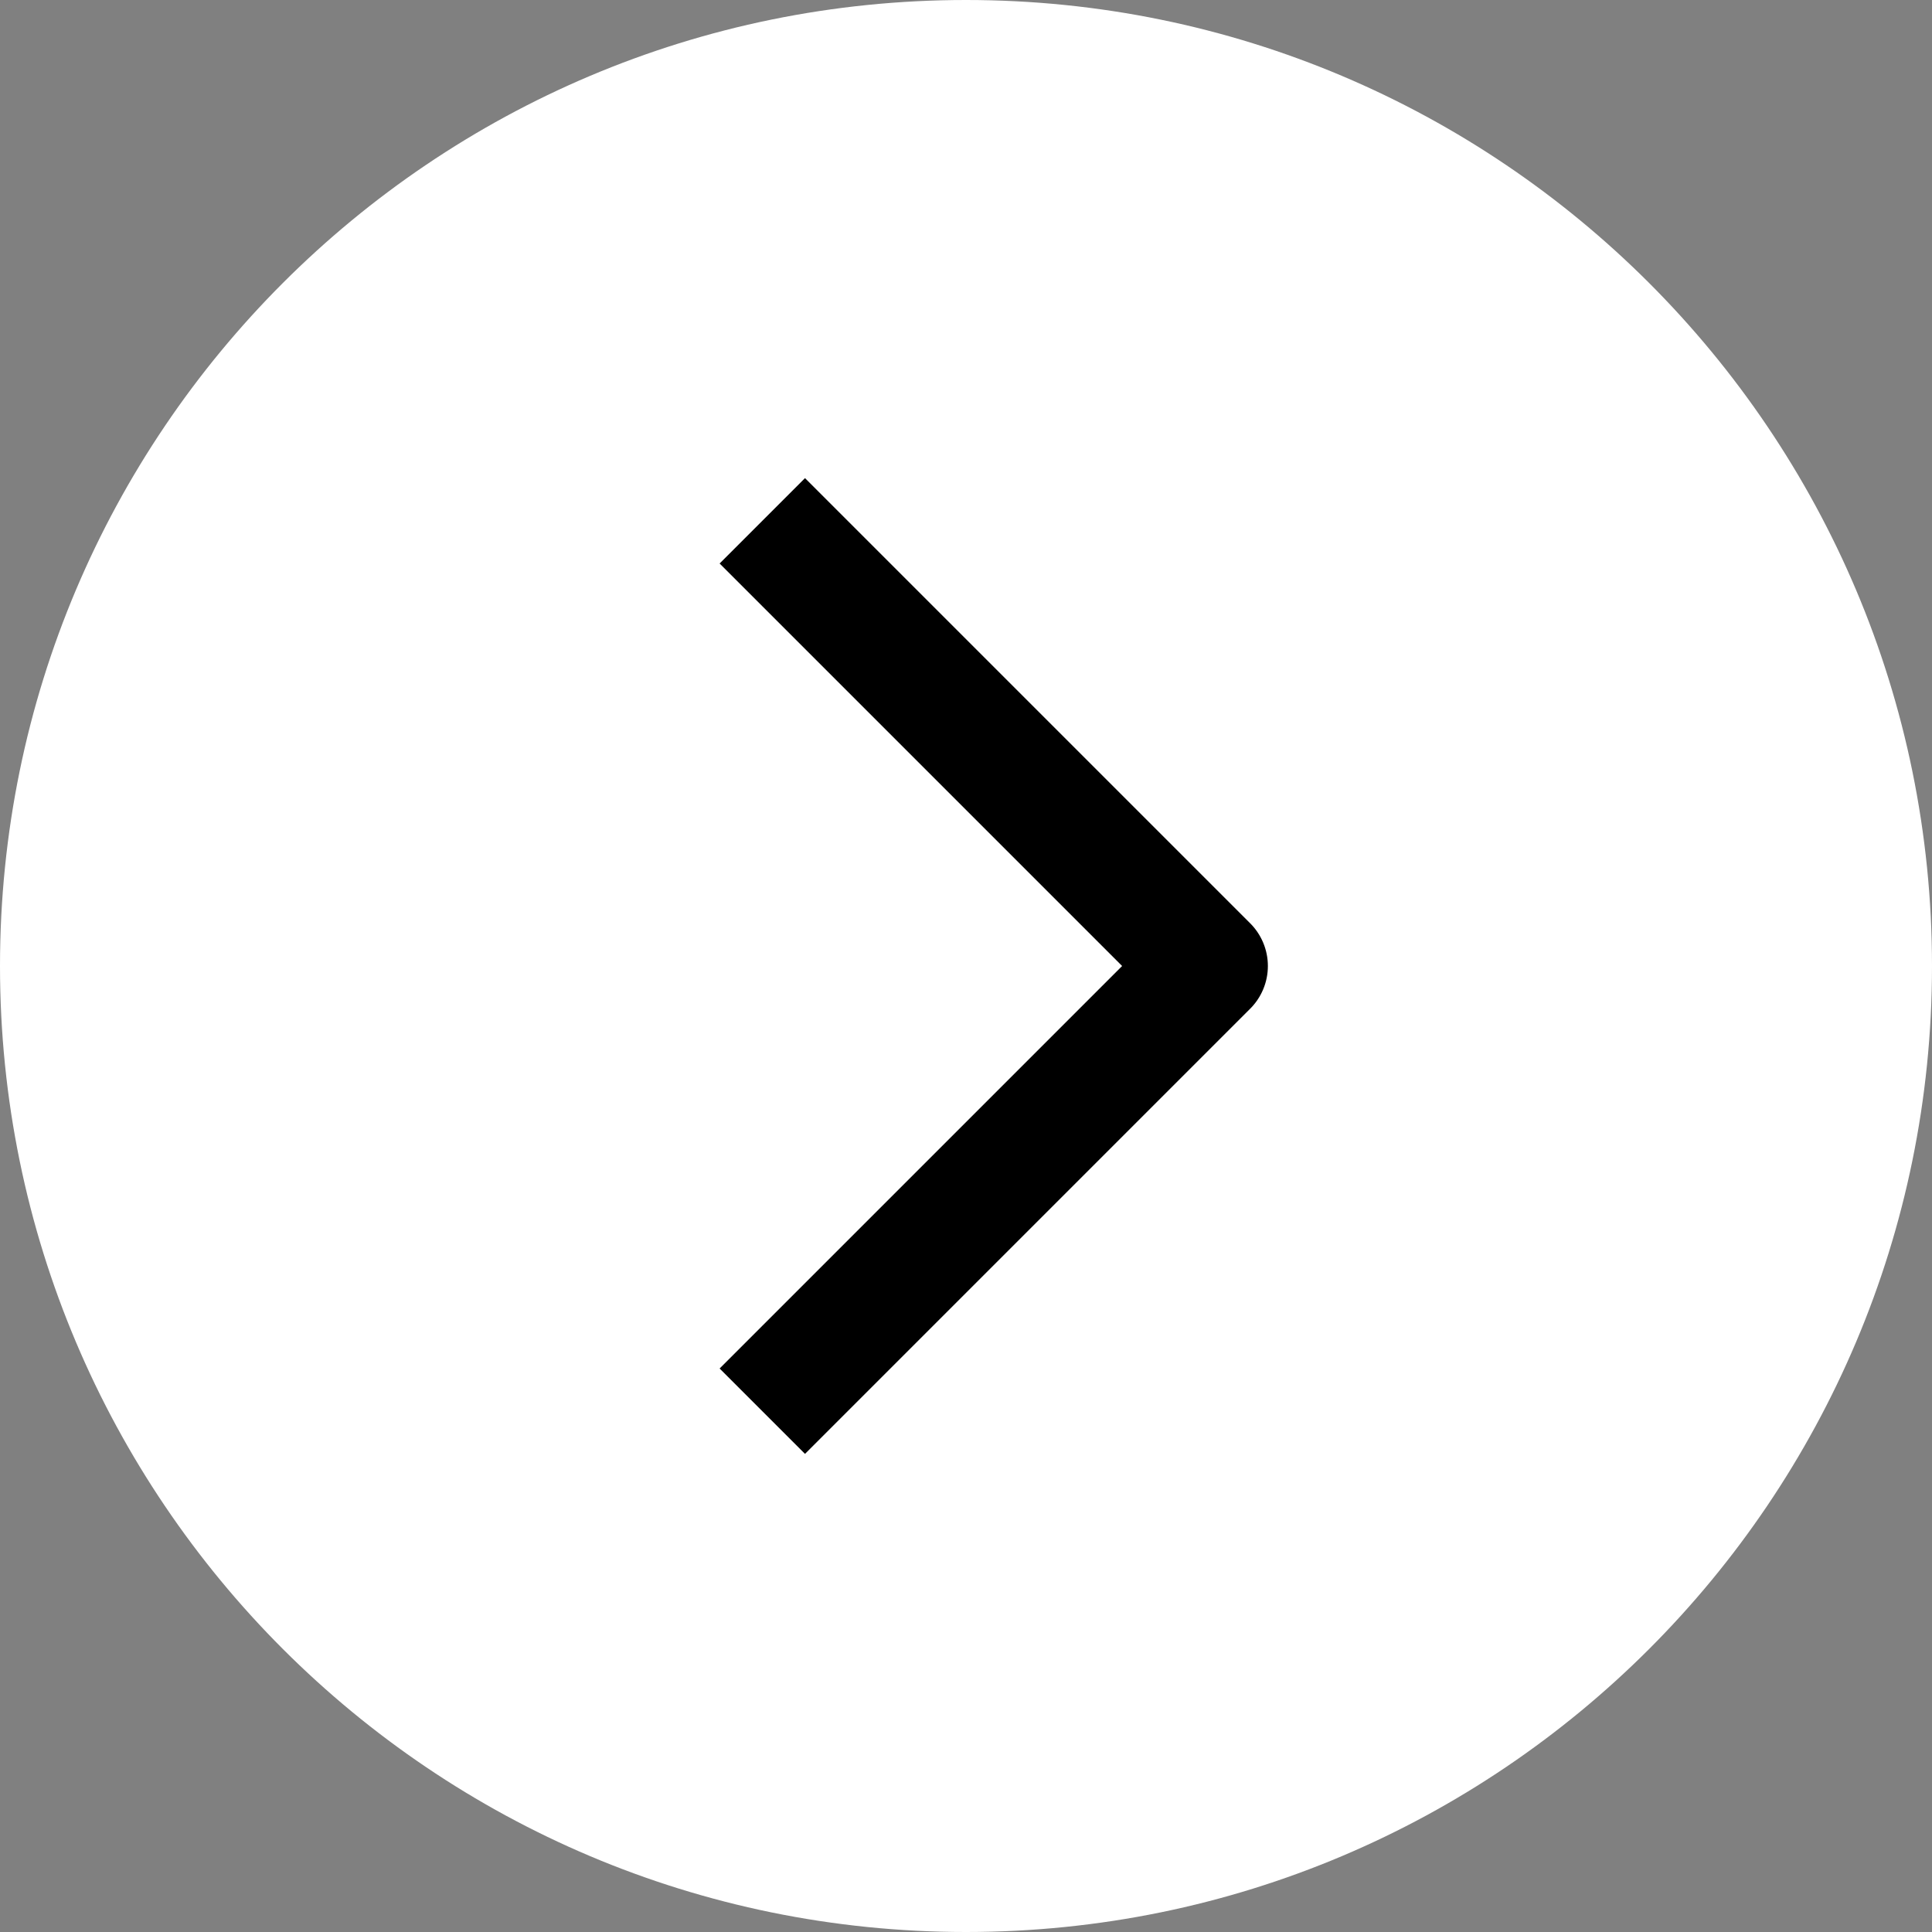
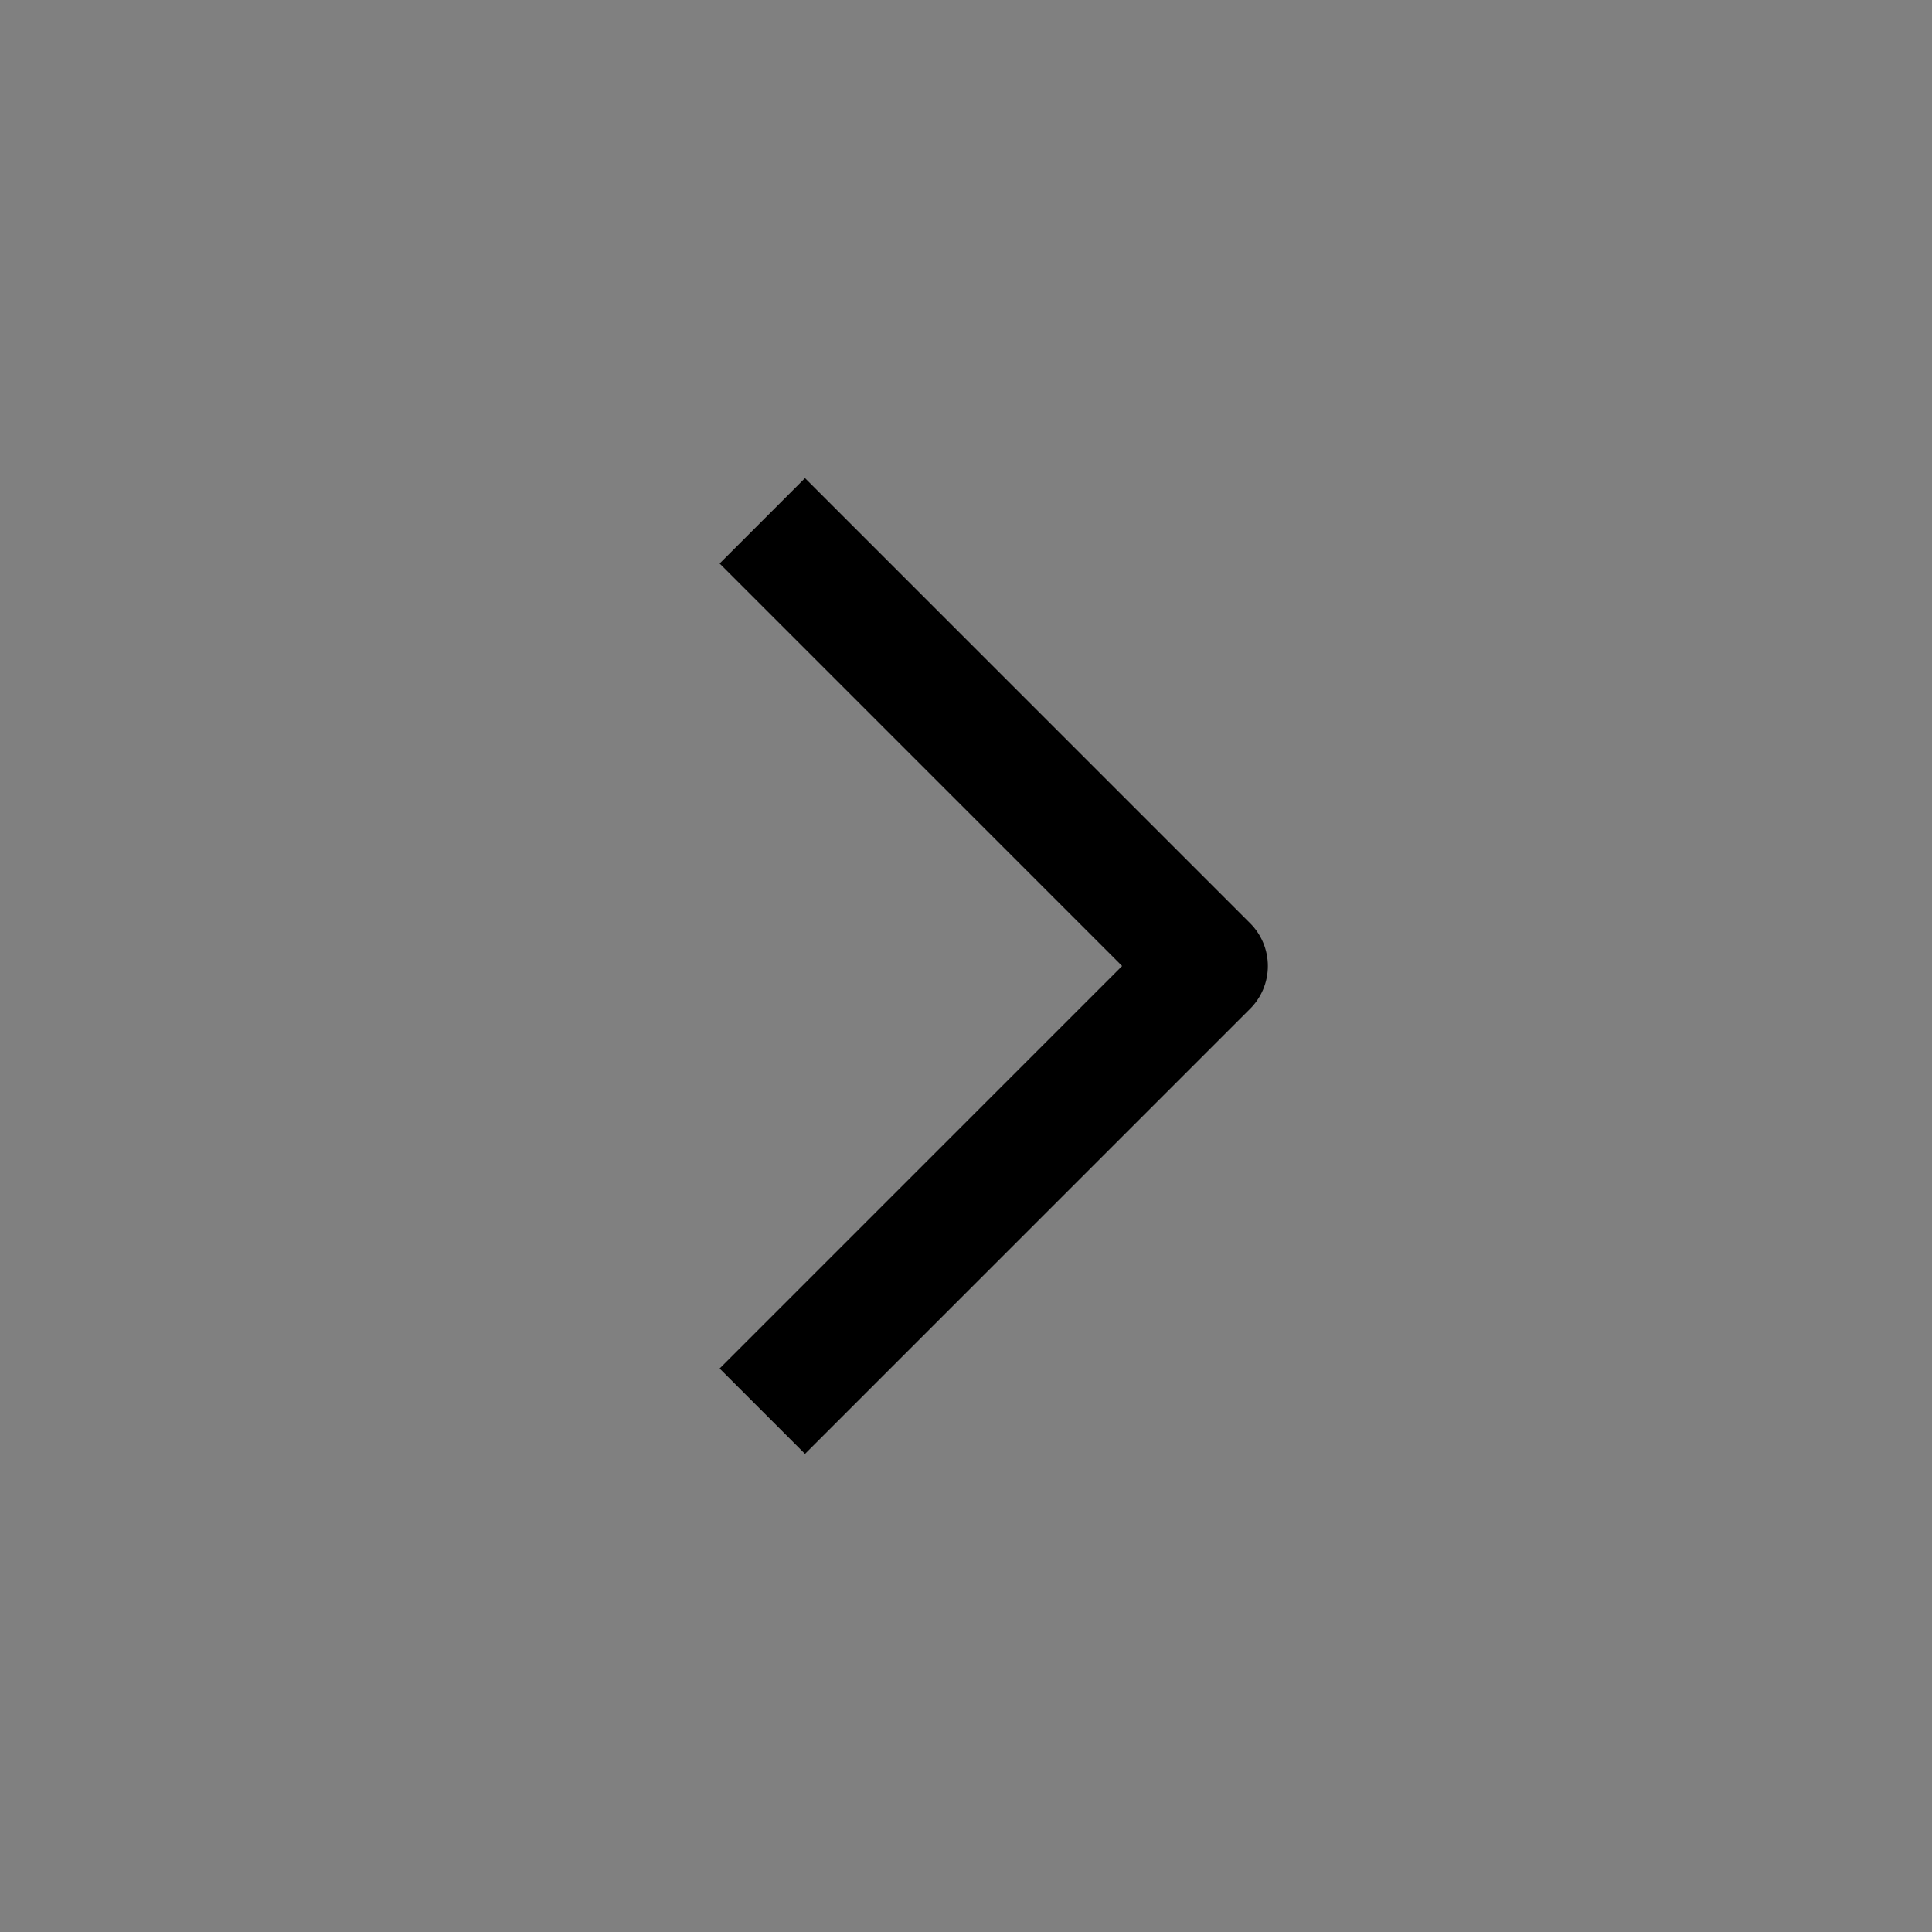
<svg xmlns="http://www.w3.org/2000/svg" width="48" height="48" viewBox="0 0 48 48" fill="none">
  <rect x="0" y="0" width="48" height="48" fill="#808080" stroke="none" />
-   <path d="M48 24C48 10.745 37.255 -9.39372e-07 24 -2.09815e-06C10.745 -3.25692e-06 3.25692e-06 10.745 2.09815e-06 24C9.39372e-07 37.255 10.745 48 24 48C37.255 48 48 37.255 48 24Z" fill="white" />
  <path d="M20 14L30 24L20 34" stroke="black" stroke-width="3" stroke-linecap="square" stroke-linejoin="round" />
</svg>